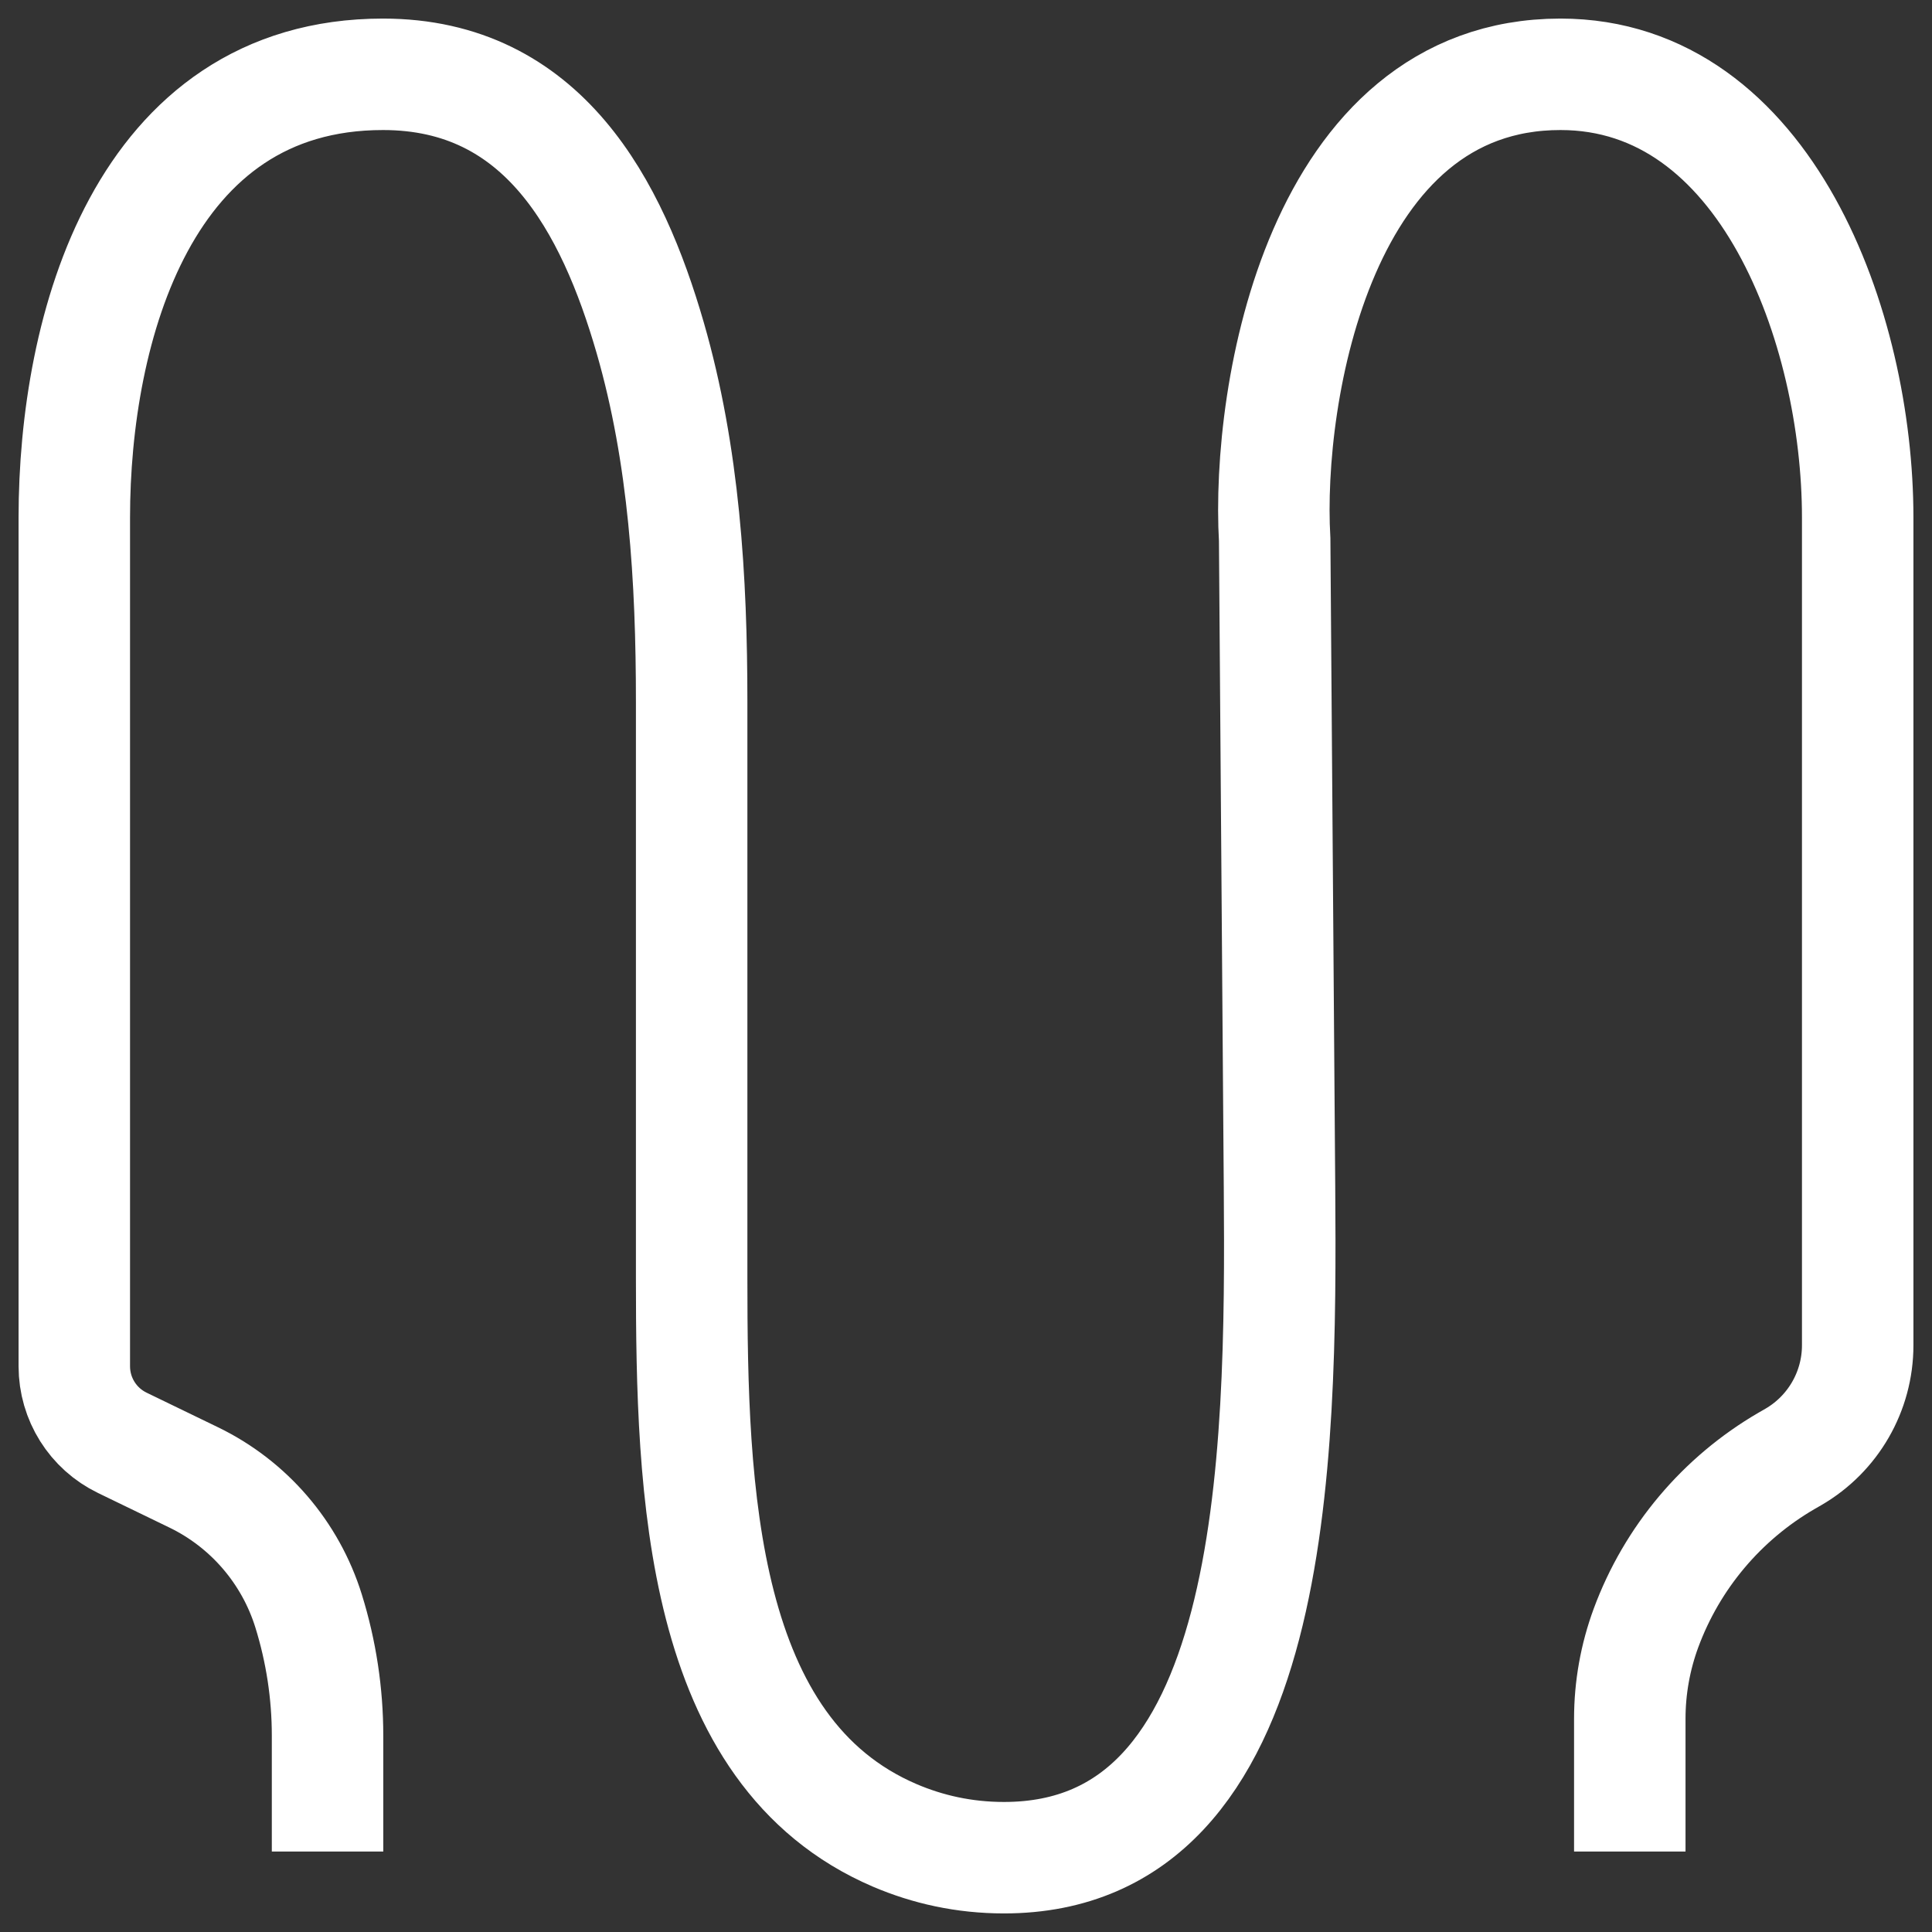
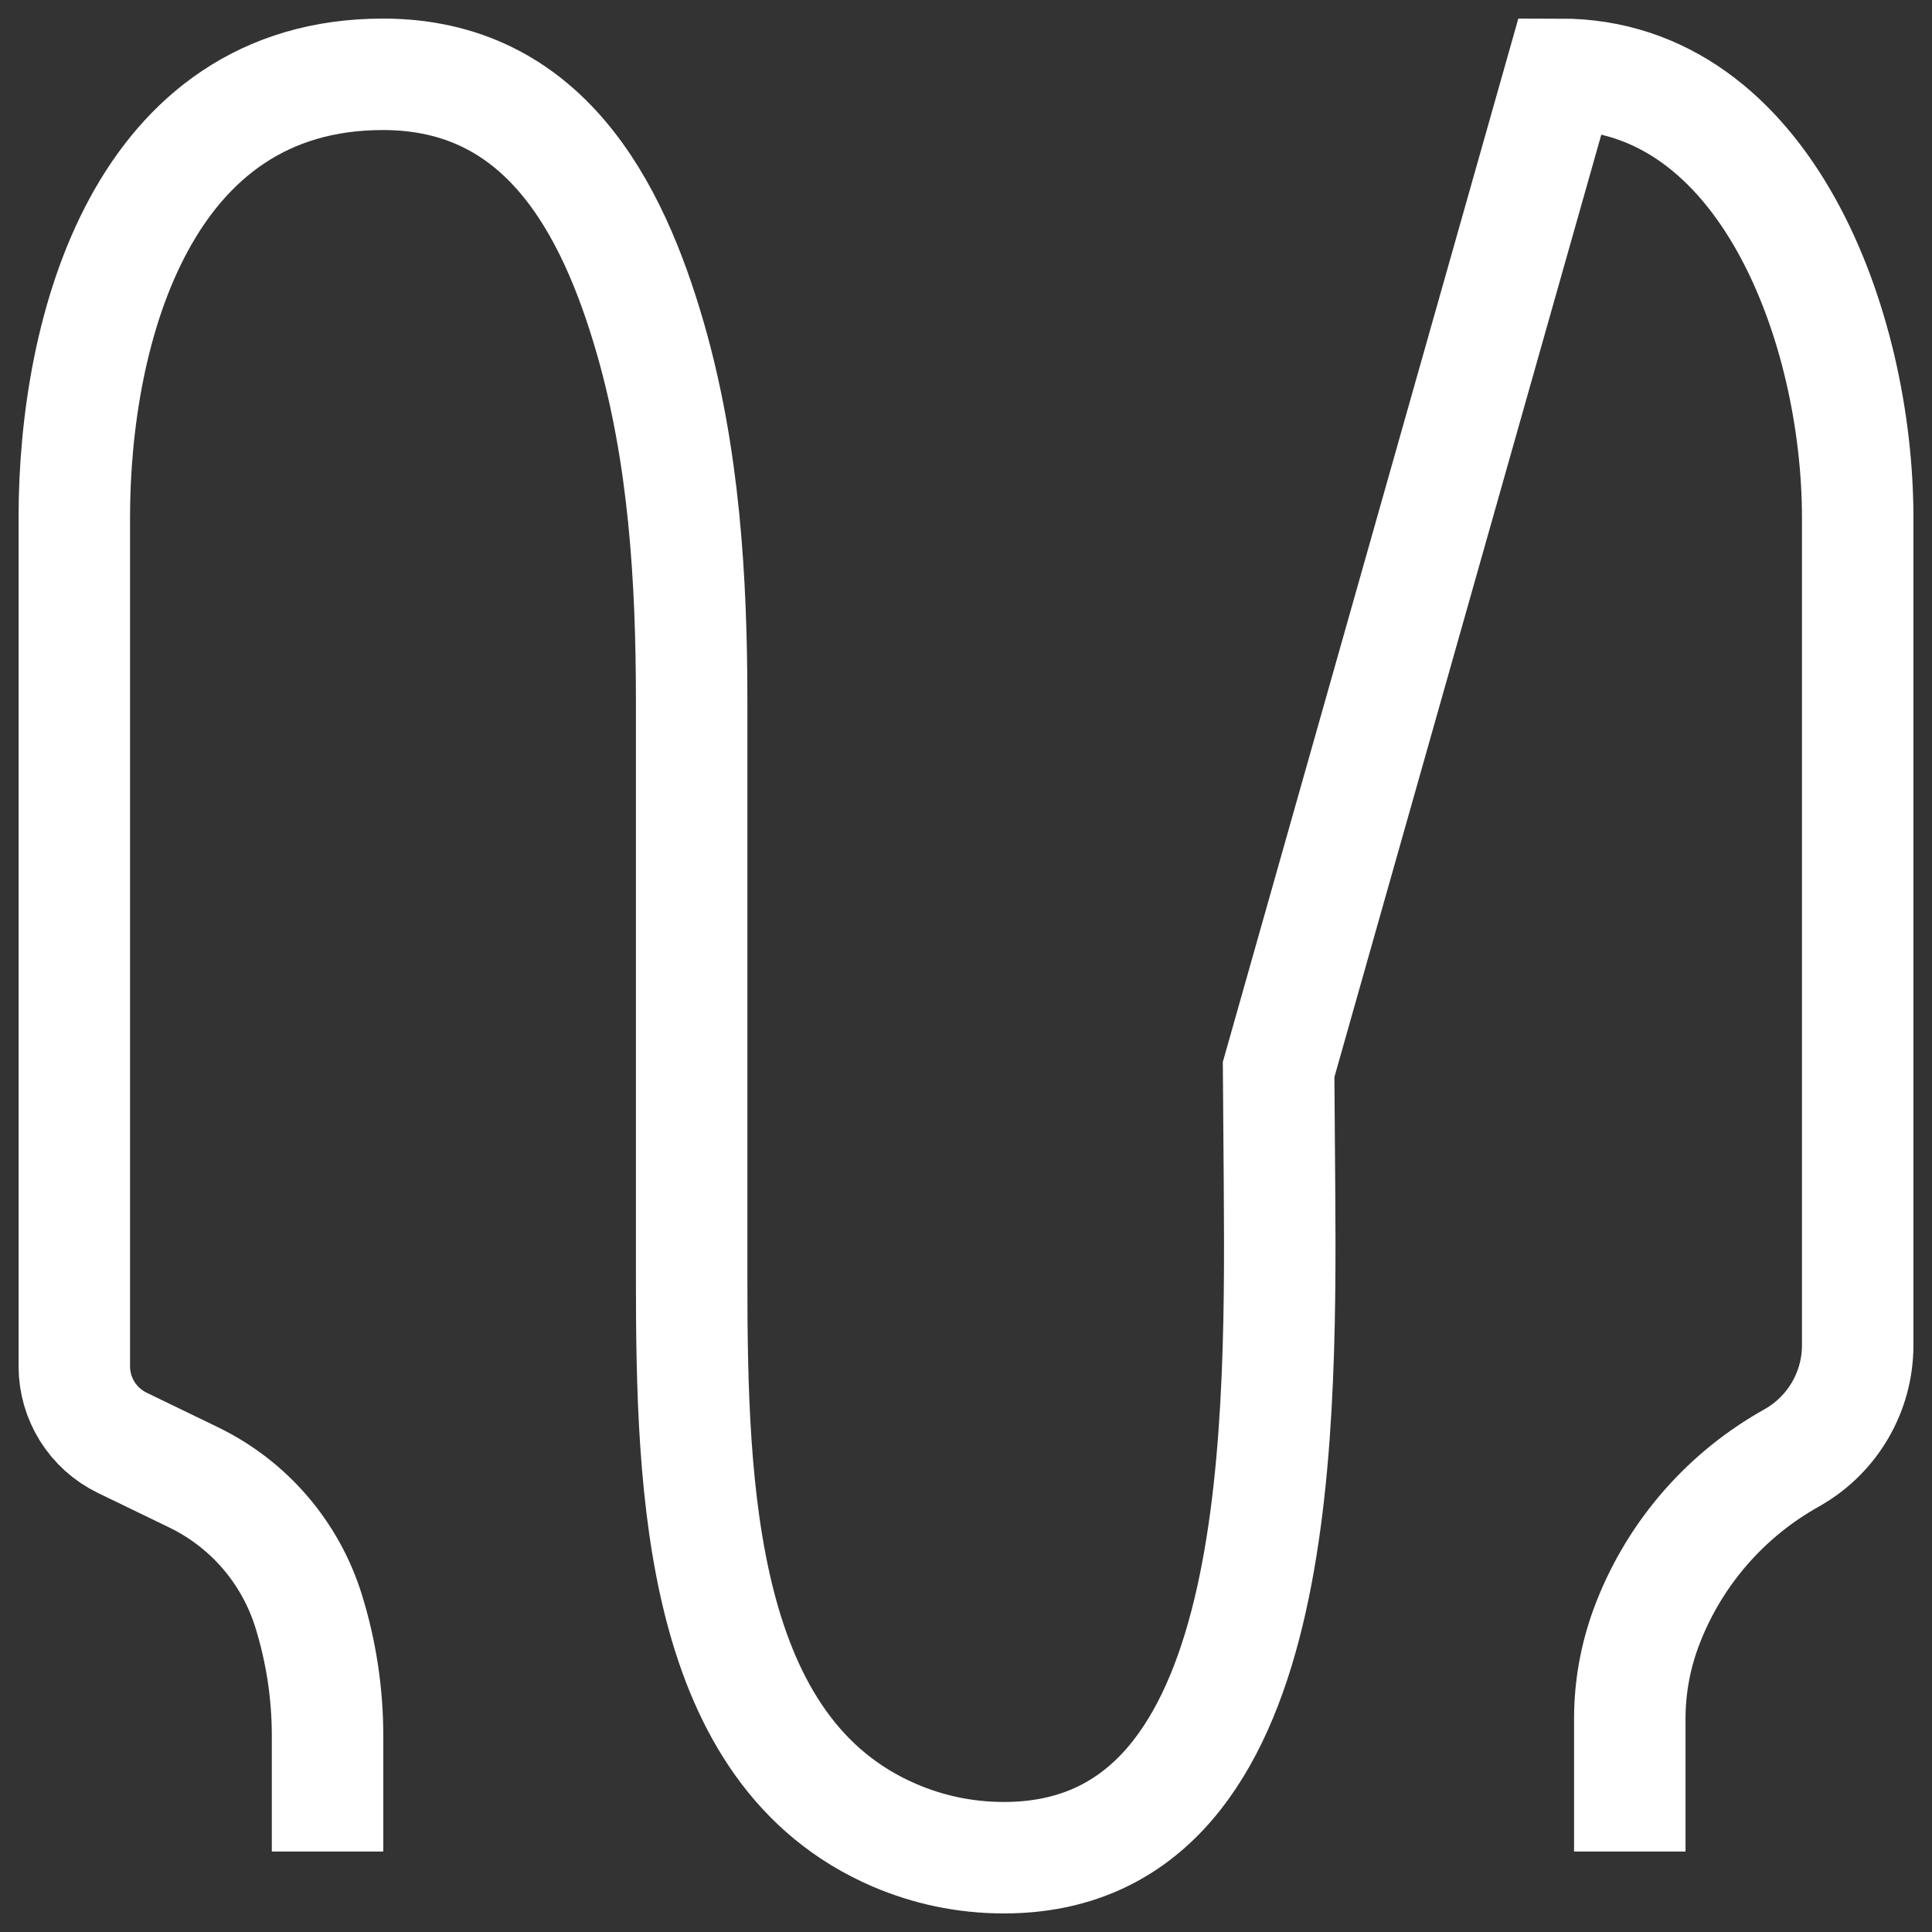
<svg xmlns="http://www.w3.org/2000/svg" width="26" height="26" viewBox="0 0 26 26" fill="none">
  <rect x="0" y="0" width="26" height="26" fill="#333333" stroke="none" />
-   <path d="M21.933 24.917V23.131C21.933 22.713 22.007 22.3 22.151 21.909V21.909C22.501 20.962 23.17 20.167 24.042 19.66L24.134 19.607C24.67 19.296 25 18.723 25 18.104V6.964C25 4.417 23.769 1 21 1C17.769 1 17.04 5.276 17.154 7.264L17.207 14.393L17.219 15.976C17.247 19.663 17.198 25 13.511 25V25C12.972 25 12.483 24.888 12.044 24.701C9.411 23.575 9.308 20.067 9.308 17.204V9.446C9.308 7.797 9.208 6.13 8.75 4.545C8.238 2.775 7.312 1 5.154 1C1.923 1 1 4.417 1 6.964V18.387C1 18.826 1.251 19.226 1.646 19.417L2.604 19.881C3.347 20.24 3.908 20.892 4.153 21.68V21.68C4.322 22.224 4.408 22.789 4.408 23.358V24.917" stroke="white" stroke-width="1.5" />
+   <path d="M21.933 24.917V23.131C21.933 22.713 22.007 22.3 22.151 21.909V21.909C22.501 20.962 23.17 20.167 24.042 19.66L24.134 19.607C24.67 19.296 25 18.723 25 18.104V6.964C25 4.417 23.769 1 21 1L17.207 14.393L17.219 15.976C17.247 19.663 17.198 25 13.511 25V25C12.972 25 12.483 24.888 12.044 24.701C9.411 23.575 9.308 20.067 9.308 17.204V9.446C9.308 7.797 9.208 6.13 8.75 4.545C8.238 2.775 7.312 1 5.154 1C1.923 1 1 4.417 1 6.964V18.387C1 18.826 1.251 19.226 1.646 19.417L2.604 19.881C3.347 20.24 3.908 20.892 4.153 21.68V21.68C4.322 22.224 4.408 22.789 4.408 23.358V24.917" stroke="white" stroke-width="1.5" />
</svg>